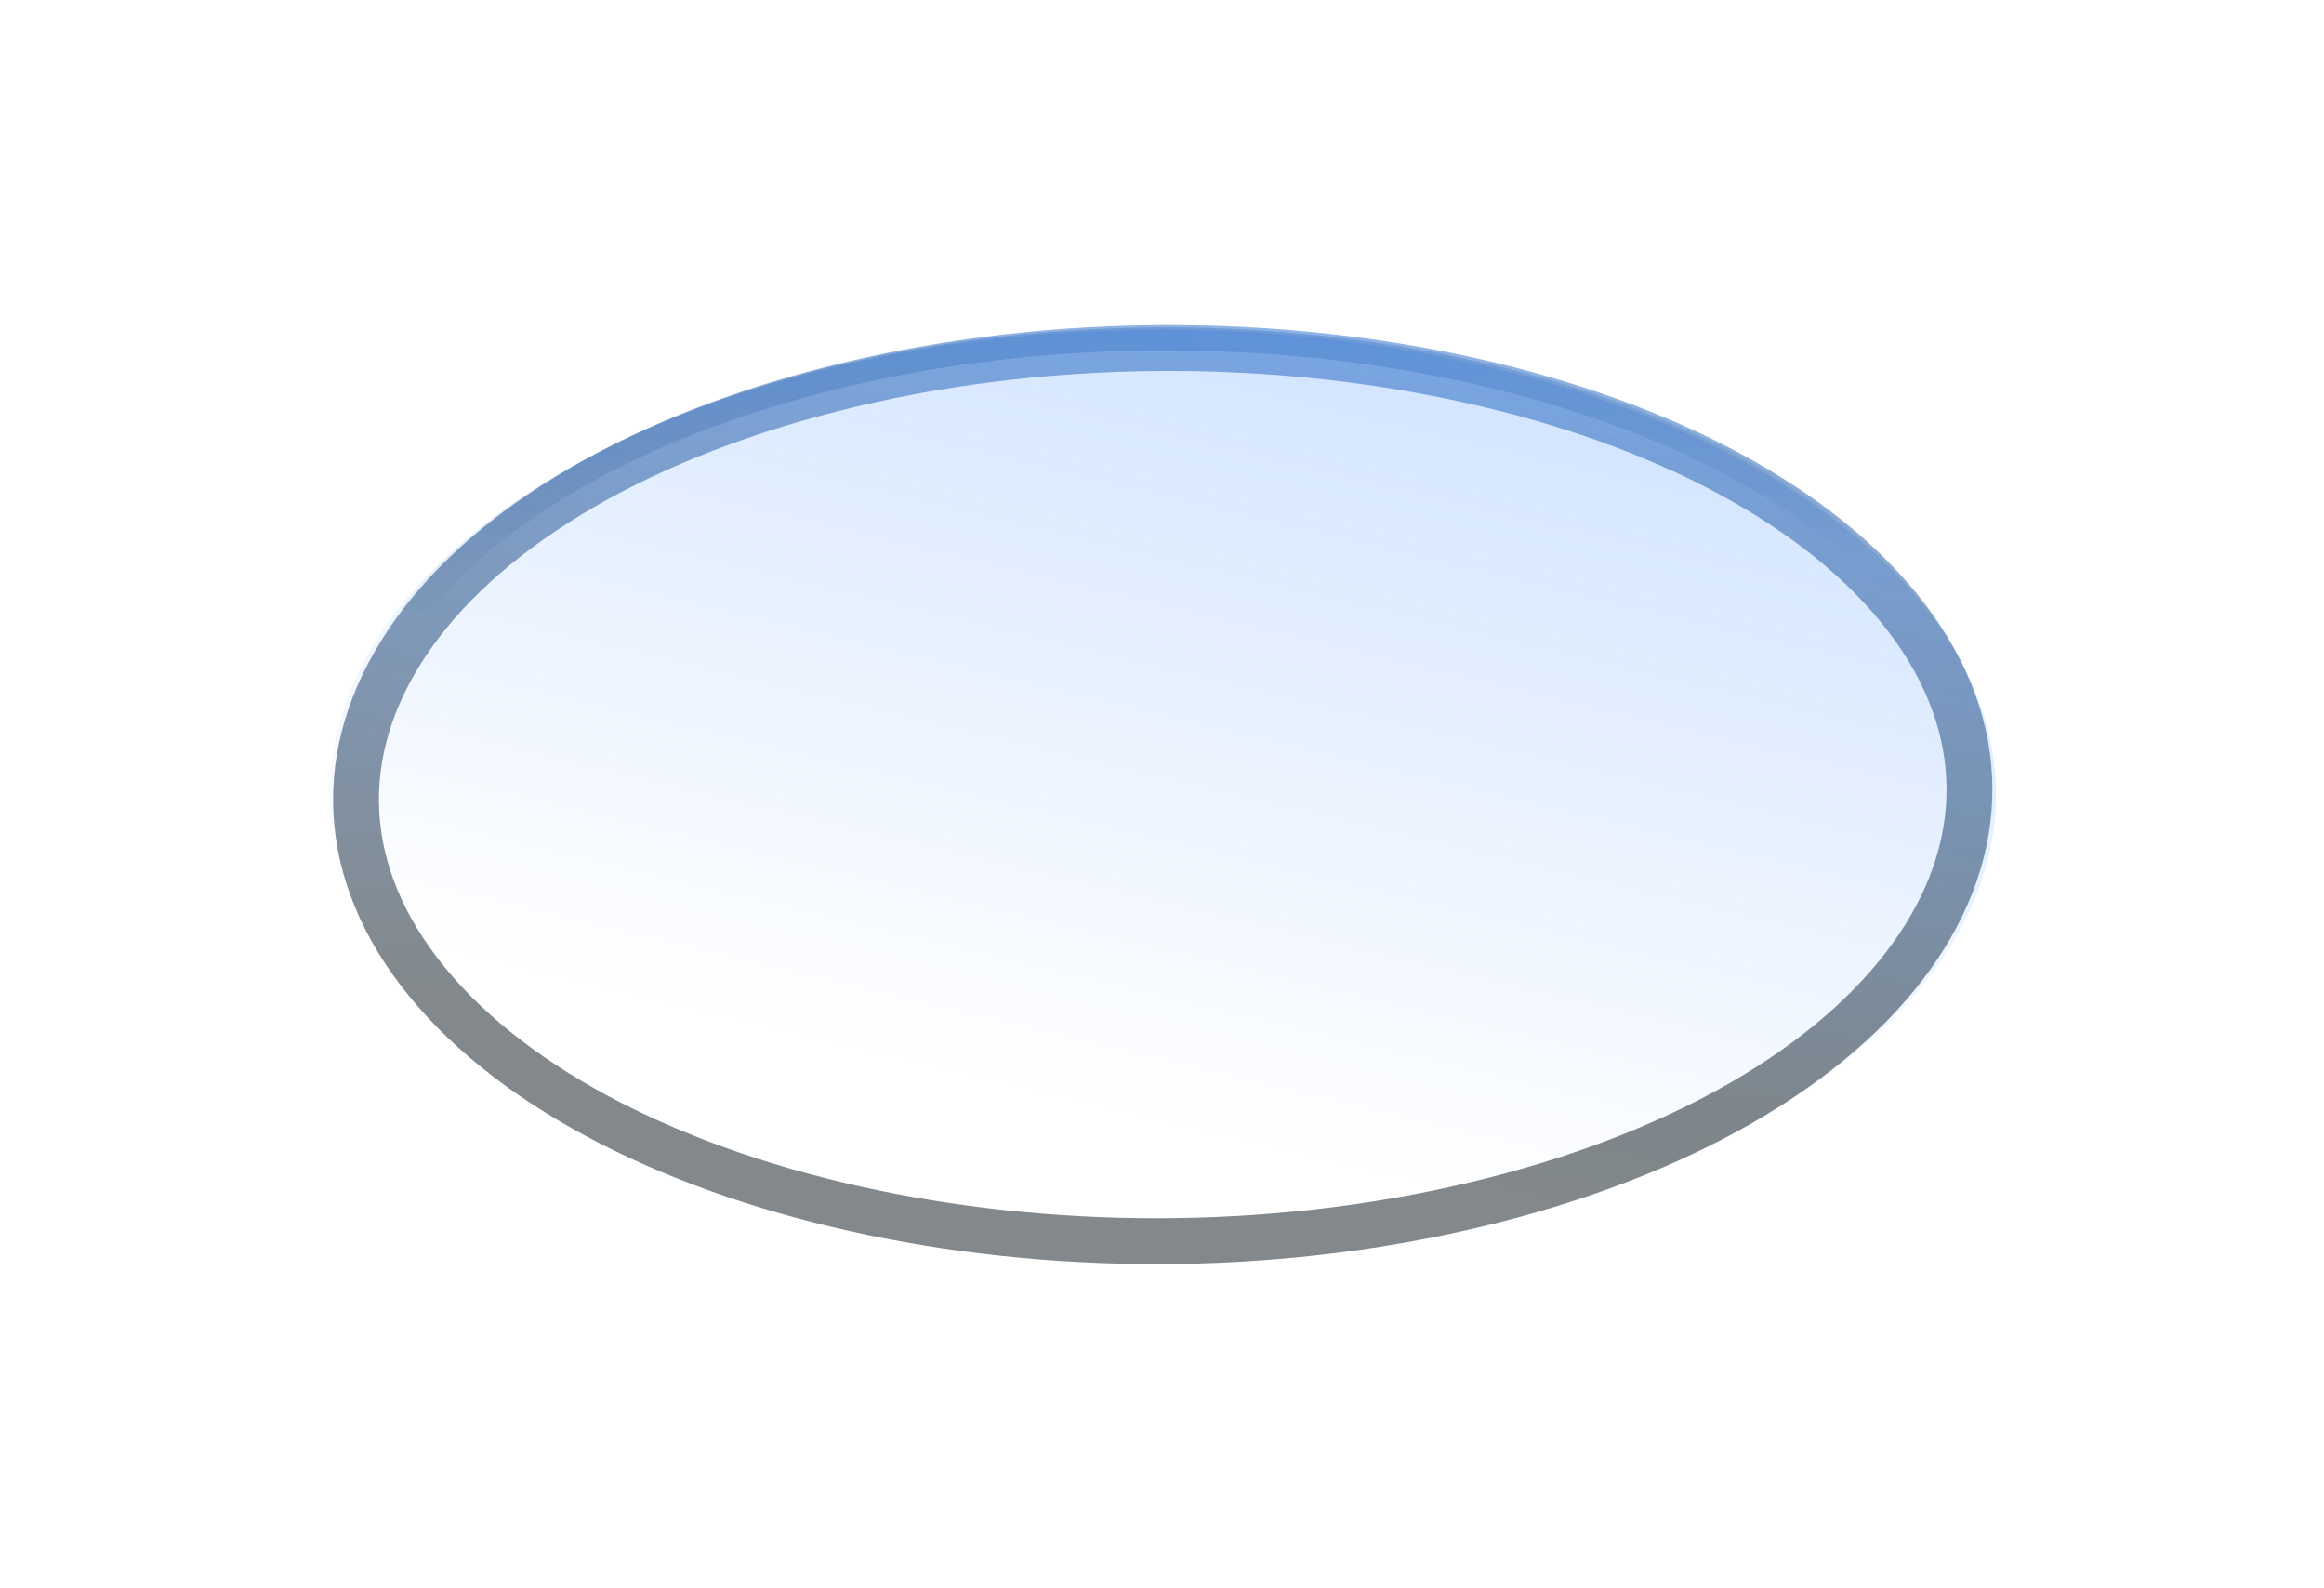
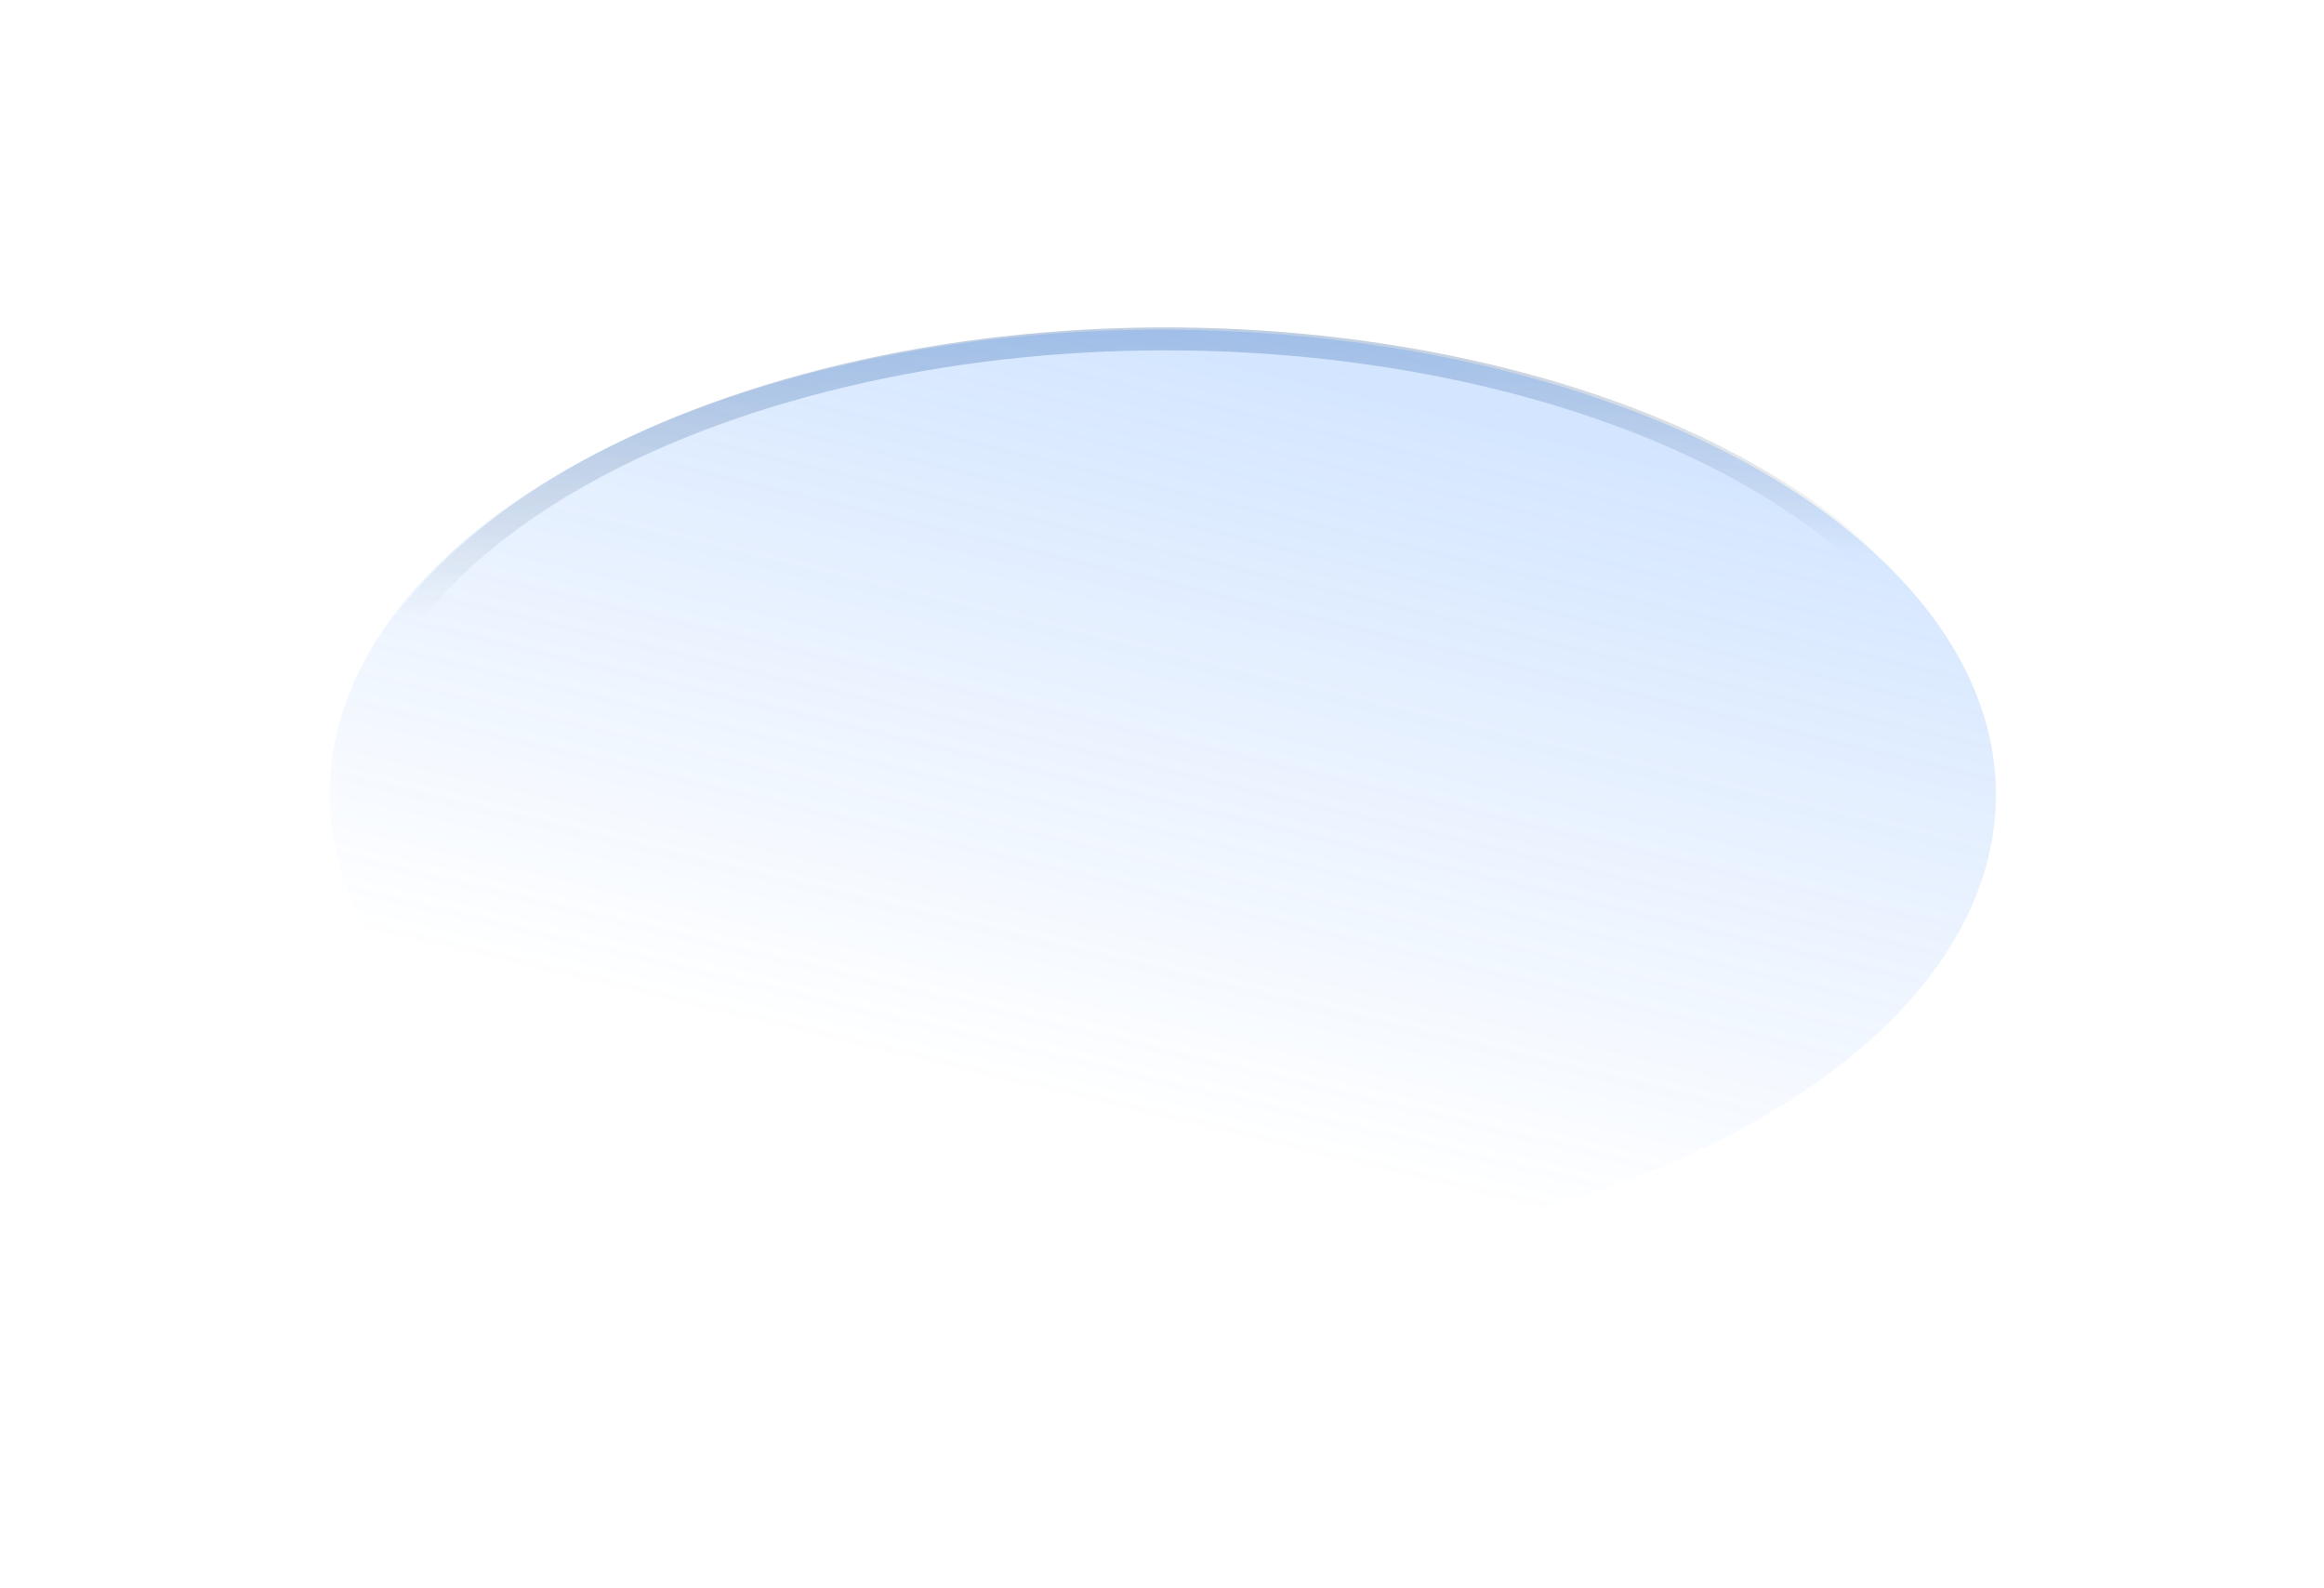
<svg xmlns="http://www.w3.org/2000/svg" width="710" height="485" viewBox="0 0 710 485" fill="none">
  <path d="M129.618 303.824C99.836 269.635 97.5 231.705 118.484 197.893C139.465 164.088 183.674 134.617 246.284 117.659C308.894 100.701 377.766 99.543 438.39 111.245C499.024 122.95 551.047 147.423 580.829 181.611C610.611 215.8 612.947 253.731 591.963 287.542C570.982 321.348 526.772 350.819 464.163 367.777C401.553 384.735 332.68 385.893 272.057 374.19C211.423 362.485 159.4 338.013 129.618 303.824Z" stroke="url(#paint0_linear_814_293)" stroke-opacity="0.5" stroke-width="7" />
  <g filter="url(#filter0_f_814_293)">
    <ellipse cx="237.234" cy="169.354" rx="237.234" ry="169.354" transform="matrix(-0.965 0.261 -0.657 -0.754 695.445 308.395)" fill="url(#paint1_linear_814_293)" fill-opacity="0.22" />
-     <path d="M132.996 302.909C104.15 269.794 101.657 232.8 122.318 199.51C142.972 166.231 186.596 137.087 248.583 120.298C310.57 103.508 378.619 102.404 438.298 113.925C497.997 125.449 548.604 149.412 577.45 182.526C606.297 215.641 608.79 252.635 588.129 285.926C567.475 319.205 523.851 348.348 461.864 365.138C399.877 381.927 331.828 383.031 272.149 371.51C212.45 359.986 161.843 336.023 132.996 302.909Z" stroke="url(#paint2_linear_814_293)" stroke-opacity="0.5" stroke-width="14" />
  </g>
  <defs>
    <filter id="filter0_f_814_293" x="0.594" y="0.723" width="709.262" height="483.99" filterUnits="userSpaceOnUse" color-interpolation-filters="sRGB">
      <feFlood flood-opacity="0" result="BackgroundImageFix" />
      <feBlend mode="normal" in="SourceGraphic" in2="BackgroundImageFix" result="shape" />
      <feGaussianBlur stdDeviation="50" result="effect1_foregroundBlur_814_293" />
    </filter>
    <linearGradient id="paint0_linear_814_293" x1="282.649" y1="182.535" x2="276.281" y2="27.635" gradientUnits="userSpaceOnUse">
      <stop stop-color="#051218" stop-opacity="0" />
      <stop offset="0.906" stop-color="#2680FF" />
    </linearGradient>
    <linearGradient id="paint1_linear_814_293" x1="237.234" y1="-1.28788e-05" x2="16.896" y2="268.412" gradientUnits="userSpaceOnUse">
      <stop stop-color="#2680FF" stop-opacity="0" />
      <stop offset="1" stop-color="#2680FF" />
    </linearGradient>
    <linearGradient id="paint2_linear_814_293" x1="449.463" y1="333.482" x2="476.677" y2="43.899" gradientUnits="userSpaceOnUse">
      <stop stop-color="#051218" />
      <stop offset="1" stop-color="#2680FF" />
    </linearGradient>
  </defs>
</svg>